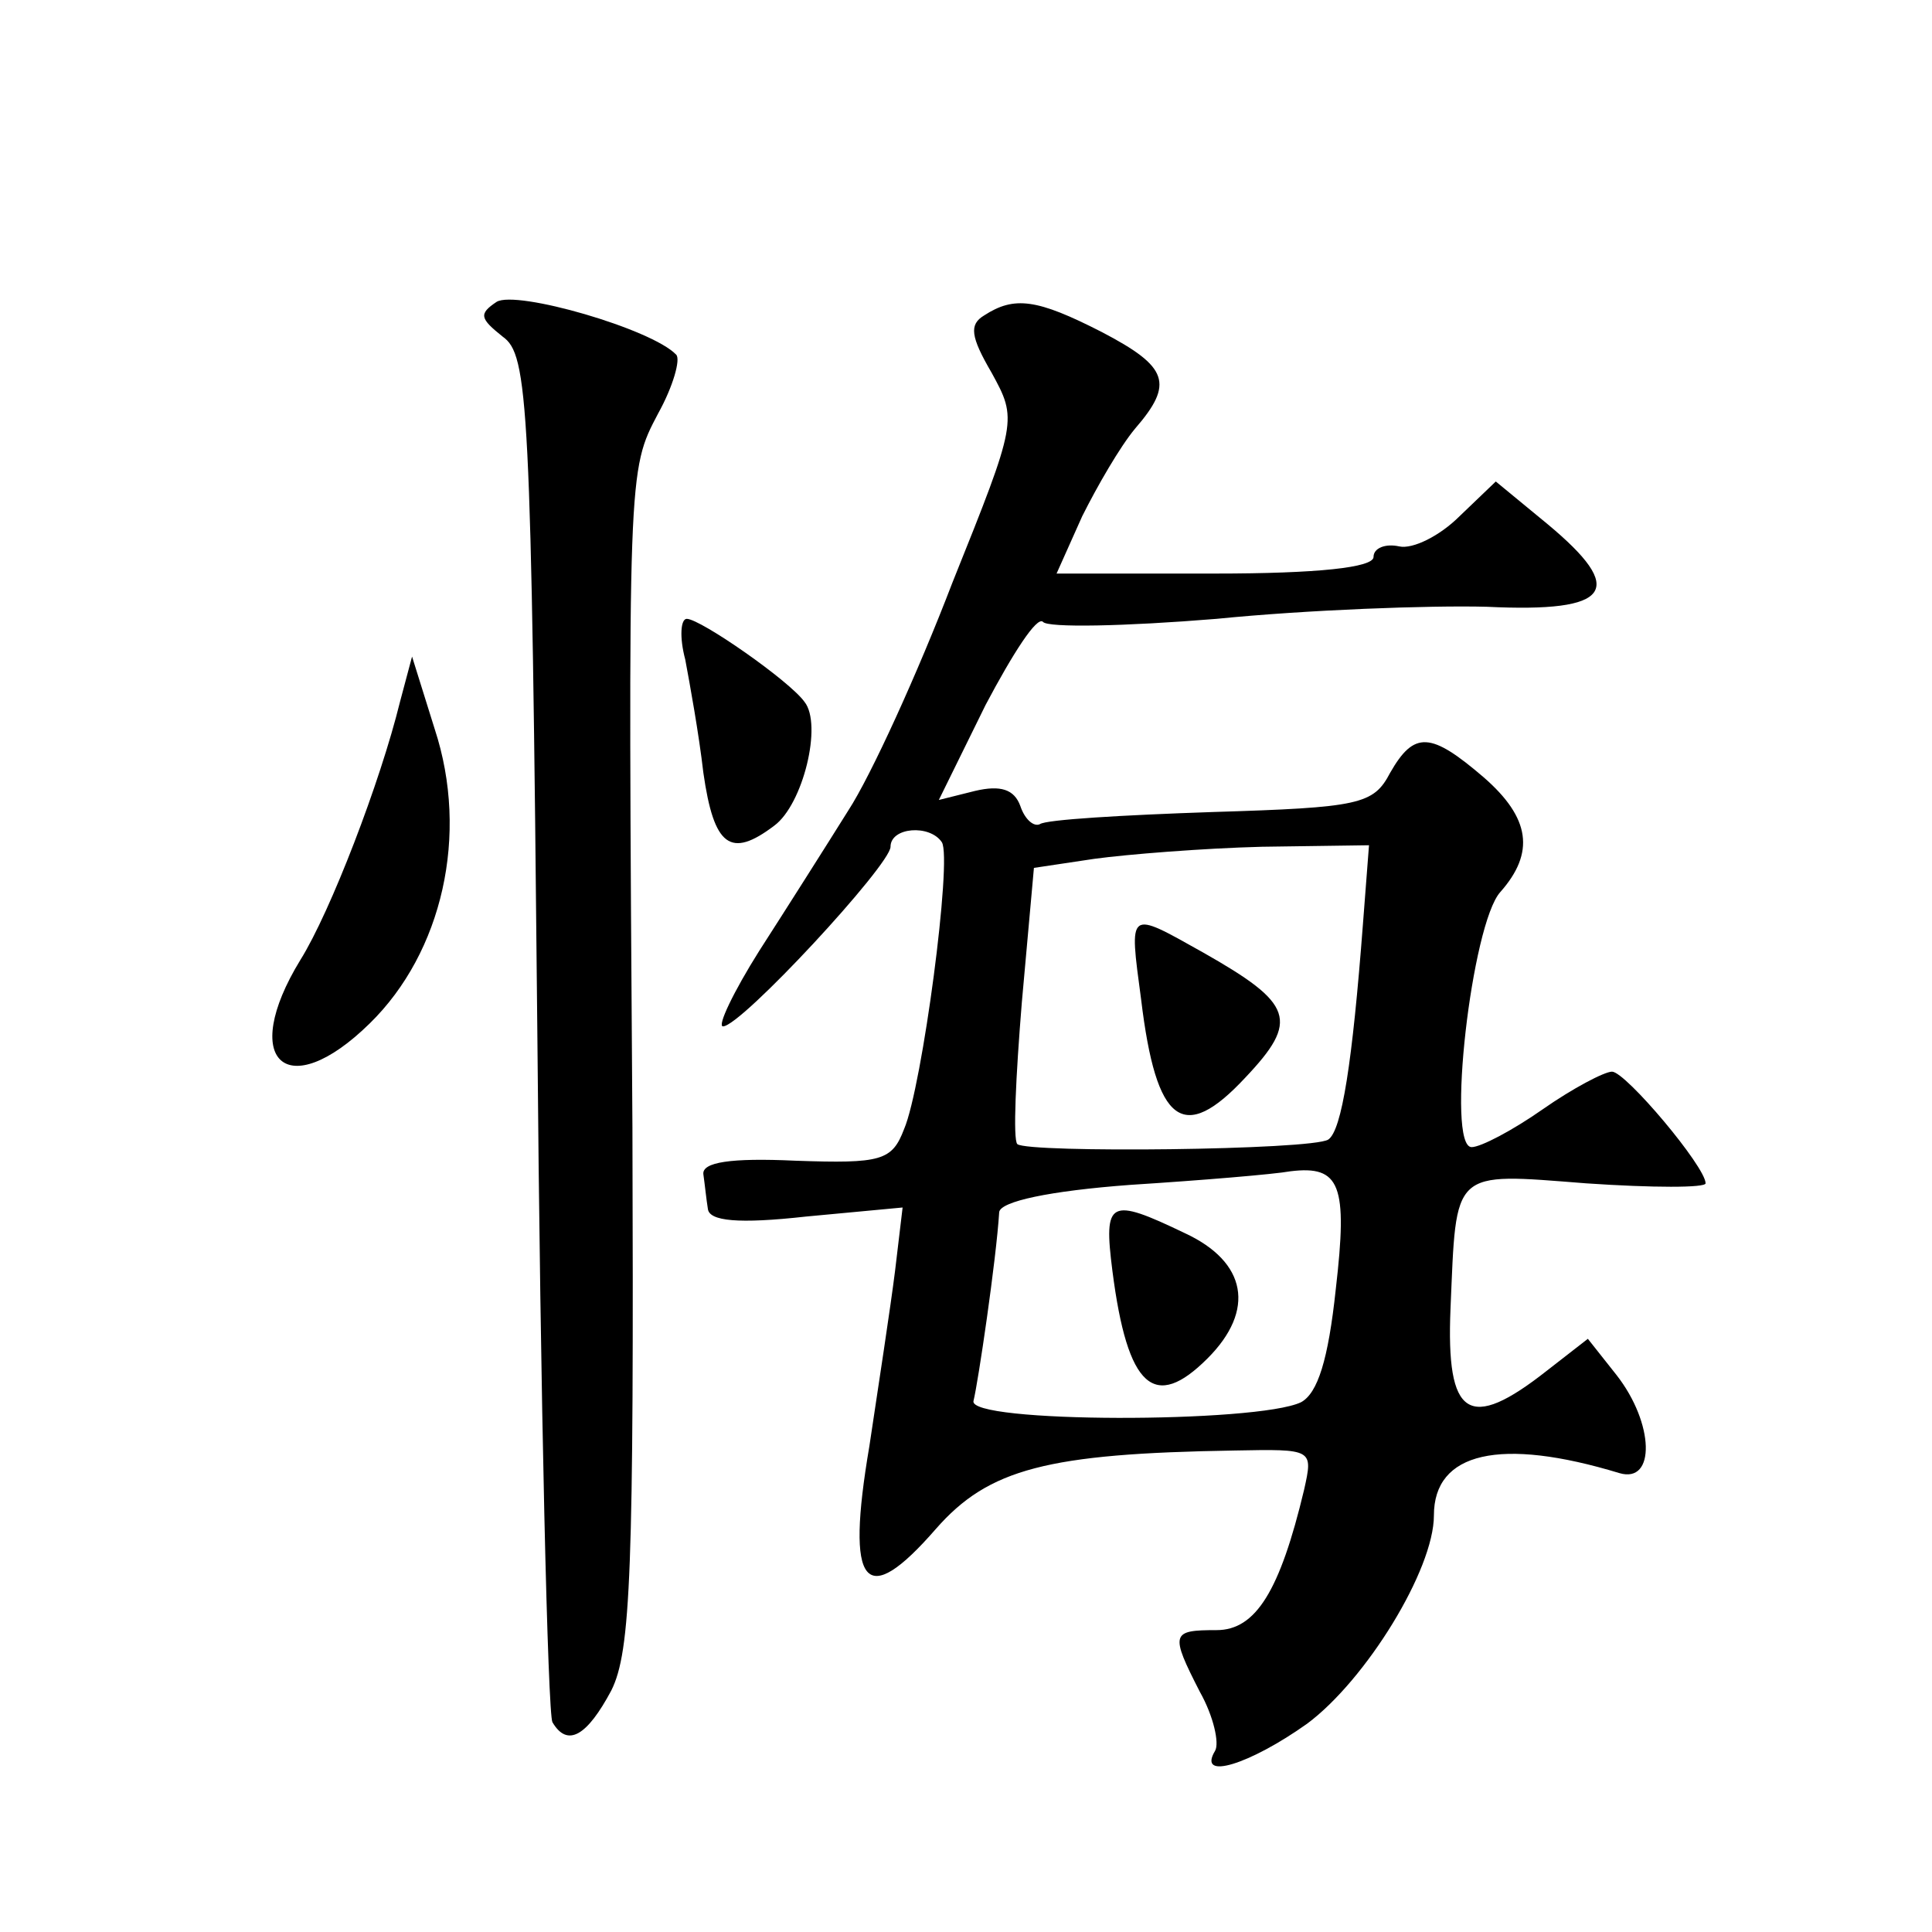
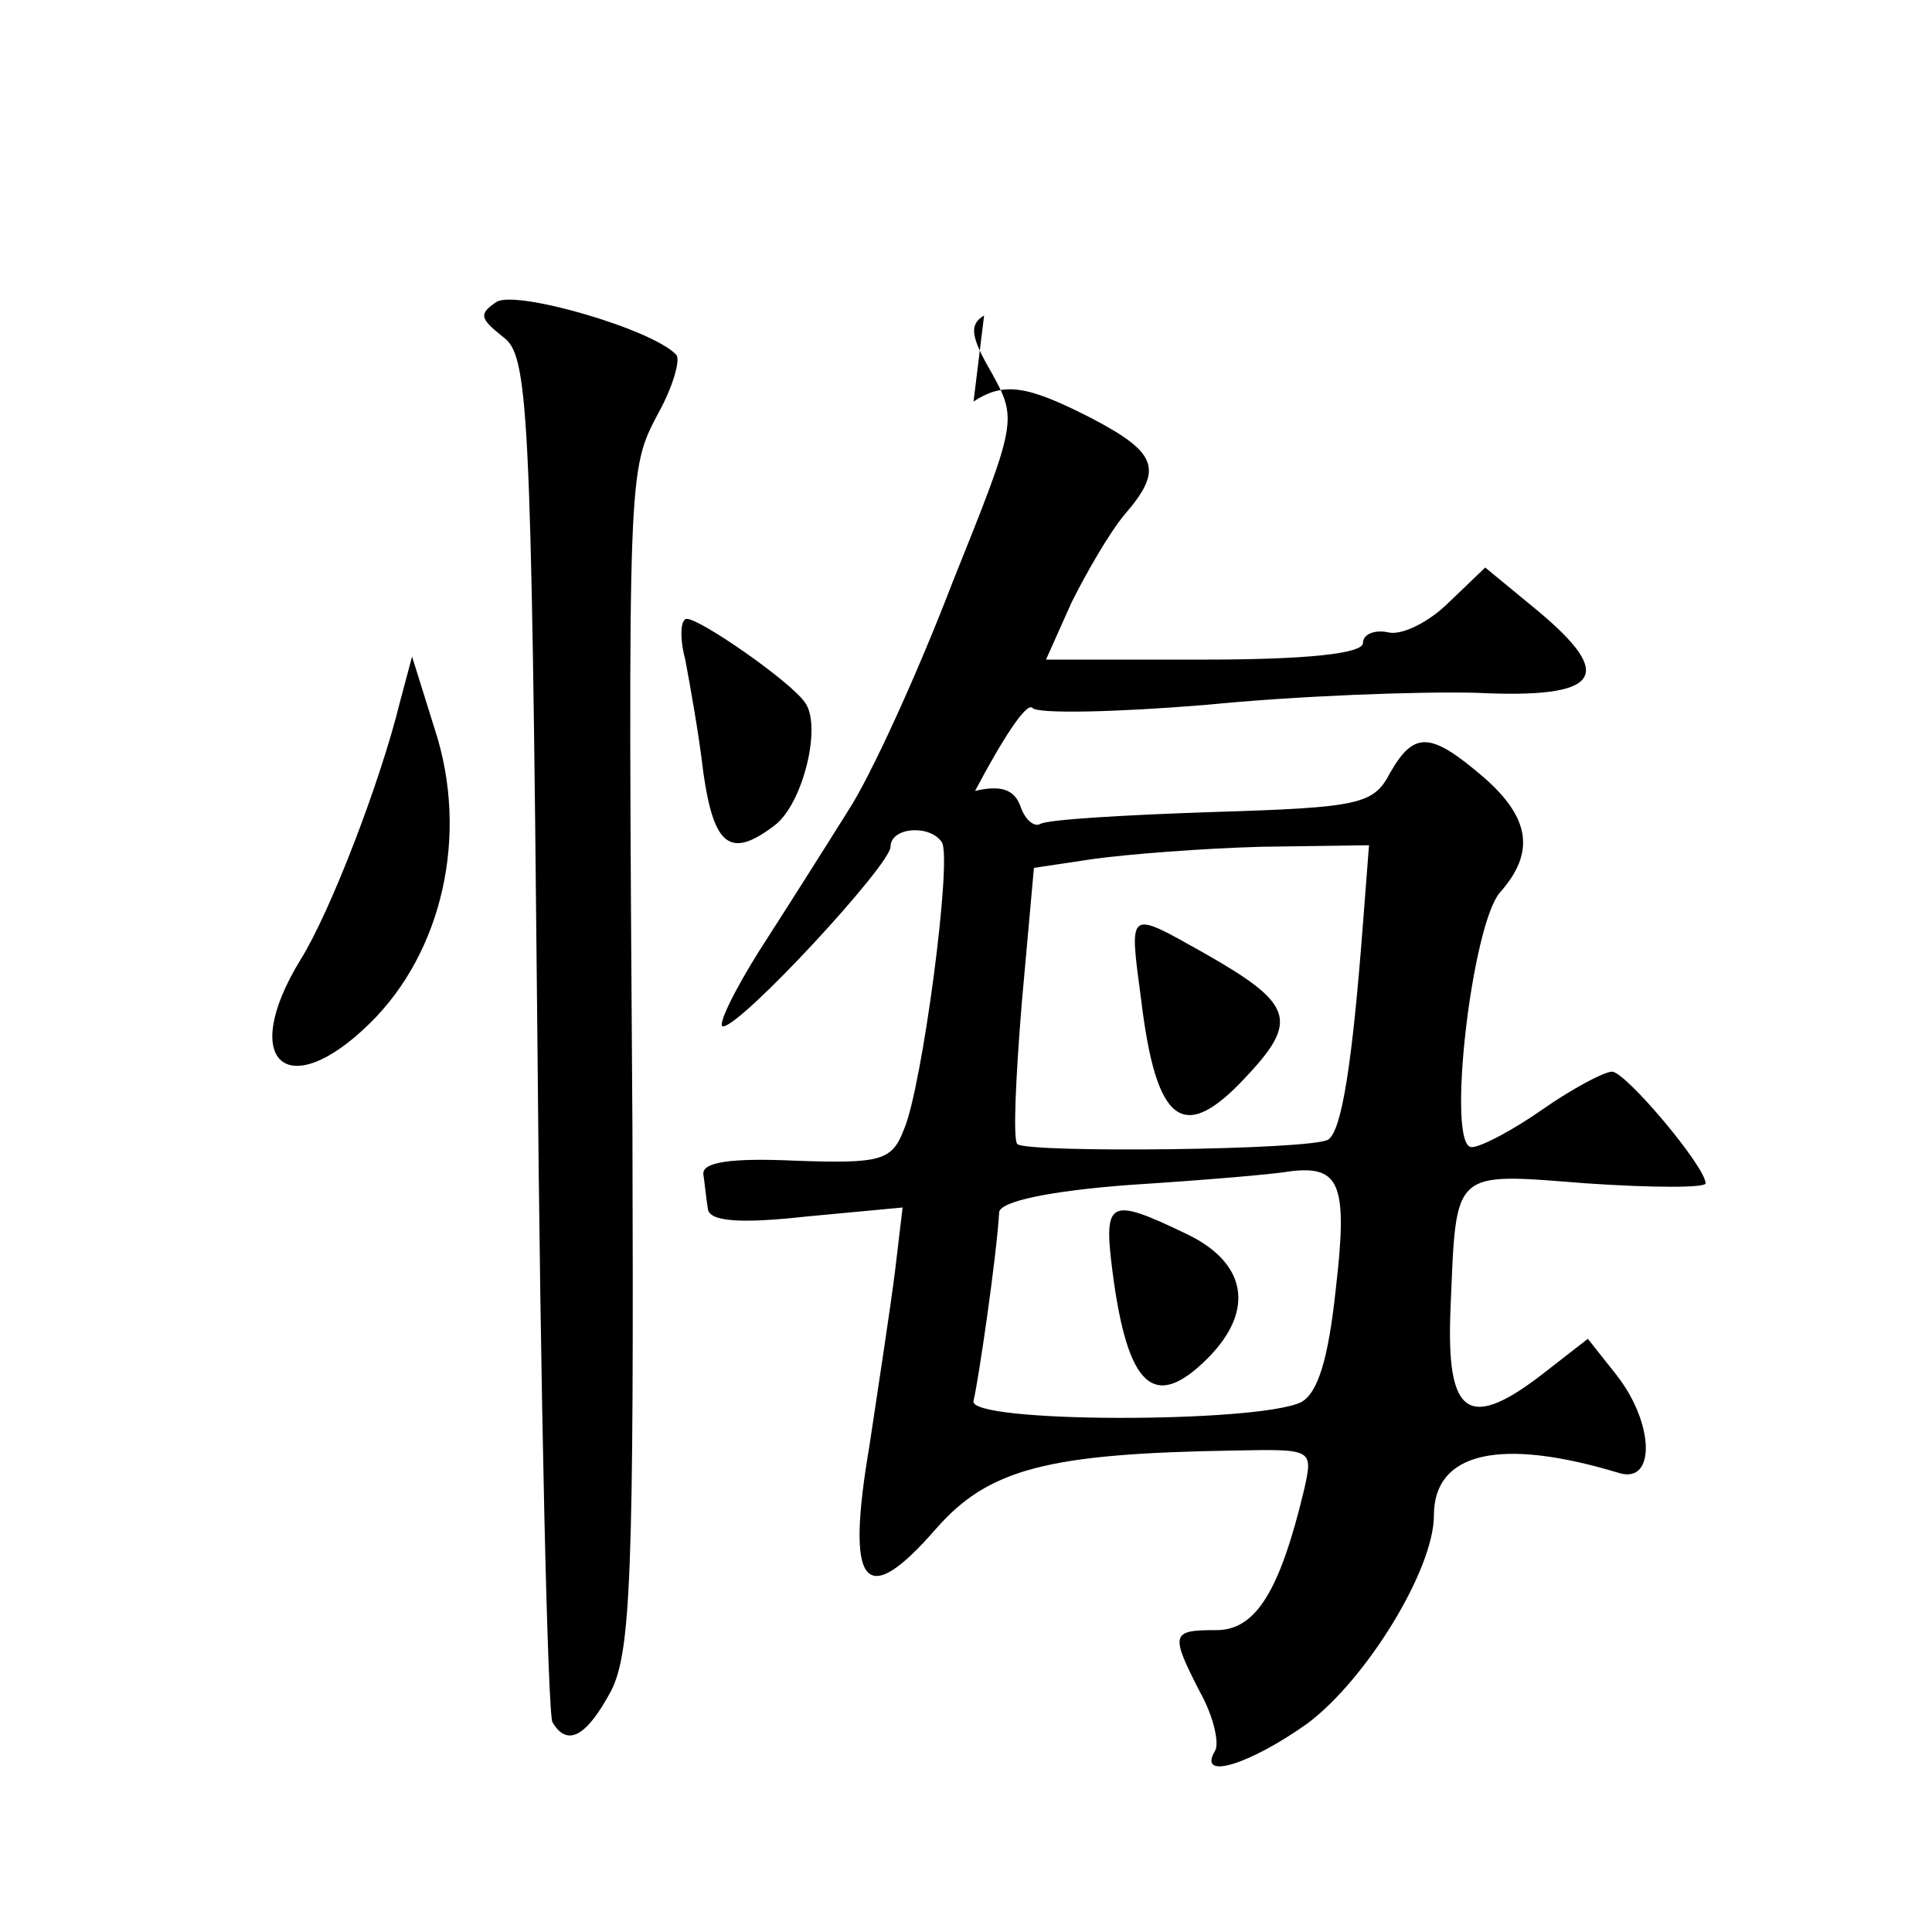
<svg xmlns="http://www.w3.org/2000/svg" version="1.0" width="128pt" height="128pt" viewBox="0 0 128 128" preserveAspectRatio="xMidYMid meet">
  <g transform="translate(0,128) scale(0.1,-0.1)" fill="#0" stroke="none">
-     <path d="M329 1080 c-12 -8 -11 -11 4 -23 17 -12 19 -42 23 -461 2 -246 7 -452 10 -457 10 -17 23 -9 39 21 13 26 15 79 14 373 -3 437 -3 435 17 473 10 18 15 36 12 39 -16 17 -106 43 -119 35z M652 1071 c-10 -6 -9 -14 5 -38 17 -31 17 -32 -26 -139 -23 -60 -54 -128 -69 -151 -15 -24 -41 -65 -59 -93 -17 -27 -28 -50 -24 -50 12 0 111 107 111 119 0 13 26 15 34 3 7 -11 -13 -162 -25 -190 -8 -21 -15 -23 -72 -21 -43 2 -62 -1 -61 -9 1 -7 2 -17 3 -23 1 -8 20 -10 65 -5 l64 6 -5 -42 c-3 -24 -11 -76 -17 -116 -16 -94 -3 -109 44 -55 35 40 74 50 198 52 52 1 52 1 46 -26 -16 -67 -32 -93 -58 -93 -30 0 -31 -2 -11 -41 9 -16 13 -34 10 -39 -12 -20 23 -9 61 18 39 29 84 102 84 138 0 42 44 52 123 28 24 -7 23 33 -2 65 l-19 24 -27 -21 c-52 -41 -67 -31 -64 41 4 93 0 90 90 83 44 -3 79 -3 79 0 0 11 -53 74 -62 74 -5 0 -26 -11 -46 -25 -20 -14 -41 -25 -47 -25 -17 0 0 148 19 169 23 26 20 49 -11 76 -35 30 -46 31 -62 3 -11 -21 -20 -23 -118 -26 -59 -2 -110 -5 -114 -8 -4 -2 -10 3 -13 12 -4 11 -13 14 -30 10 l-24 -6 31 63 c18 34 34 59 38 55 3 -4 54 -3 115 2 60 6 141 9 179 8 83 -4 93 11 40 55 l-34 28 -24 -23 c-13 -13 -31 -22 -40 -20 -9 2 -17 -1 -17 -7 0 -7 -37 -11 -105 -11 l-105 0 17 38 c10 20 25 46 35 58 26 30 22 41 -22 64 -43 22 -58 24 -78 11z m251 -403 c-7 -92 -14 -137 -23 -143 -11 -7 -199 -9 -206 -3 -3 3 -1 45 3 94 l8 89 40 6 c22 3 72 7 111 8 l71 1 -4 -52z m-18 -242 c-5 -47 -12 -69 -23 -75 -29 -14 -222 -14 -217 1 3 12 15 93 17 125 1 7 33 14 87 18 47 3 95 7 106 9 33 4 38 -9 30 -78z M756 618 c10 -83 28 -96 69 -52 36 38 32 49 -28 83 -50 28 -49 29 -41 -31z M737 438 c10 -78 28 -93 63 -58 32 32 26 64 -15 83 -50 24 -54 22 -48 -25z M454 843 c3 -16 9 -49 12 -75 7 -49 18 -57 47 -35 19 14 32 67 20 82 -10 14 -69 55 -78 55 -4 0 -5 -12 -1 -27z M265 815 c-13 -53 -46 -139 -66 -171 -41 -67 -9 -96 46 -42 48 47 66 125 43 195 l-15 48 -8 -30z" />
+     <path d="M329 1080 c-12 -8 -11 -11 4 -23 17 -12 19 -42 23 -461 2 -246 7 -452 10 -457 10 -17 23 -9 39 21 13 26 15 79 14 373 -3 437 -3 435 17 473 10 18 15 36 12 39 -16 17 -106 43 -119 35z M652 1071 c-10 -6 -9 -14 5 -38 17 -31 17 -32 -26 -139 -23 -60 -54 -128 -69 -151 -15 -24 -41 -65 -59 -93 -17 -27 -28 -50 -24 -50 12 0 111 107 111 119 0 13 26 15 34 3 7 -11 -13 -162 -25 -190 -8 -21 -15 -23 -72 -21 -43 2 -62 -1 -61 -9 1 -7 2 -17 3 -23 1 -8 20 -10 65 -5 l64 6 -5 -42 c-3 -24 -11 -76 -17 -116 -16 -94 -3 -109 44 -55 35 40 74 50 198 52 52 1 52 1 46 -26 -16 -67 -32 -93 -58 -93 -30 0 -31 -2 -11 -41 9 -16 13 -34 10 -39 -12 -20 23 -9 61 18 39 29 84 102 84 138 0 42 44 52 123 28 24 -7 23 33 -2 65 l-19 24 -27 -21 c-52 -41 -67 -31 -64 41 4 93 0 90 90 83 44 -3 79 -3 79 0 0 11 -53 74 -62 74 -5 0 -26 -11 -46 -25 -20 -14 -41 -25 -47 -25 -17 0 0 148 19 169 23 26 20 49 -11 76 -35 30 -46 31 -62 3 -11 -21 -20 -23 -118 -26 -59 -2 -110 -5 -114 -8 -4 -2 -10 3 -13 12 -4 11 -13 14 -30 10 c18 34 34 59 38 55 3 -4 54 -3 115 2 60 6 141 9 179 8 83 -4 93 11 40 55 l-34 28 -24 -23 c-13 -13 -31 -22 -40 -20 -9 2 -17 -1 -17 -7 0 -7 -37 -11 -105 -11 l-105 0 17 38 c10 20 25 46 35 58 26 30 22 41 -22 64 -43 22 -58 24 -78 11z m251 -403 c-7 -92 -14 -137 -23 -143 -11 -7 -199 -9 -206 -3 -3 3 -1 45 3 94 l8 89 40 6 c22 3 72 7 111 8 l71 1 -4 -52z m-18 -242 c-5 -47 -12 -69 -23 -75 -29 -14 -222 -14 -217 1 3 12 15 93 17 125 1 7 33 14 87 18 47 3 95 7 106 9 33 4 38 -9 30 -78z M756 618 c10 -83 28 -96 69 -52 36 38 32 49 -28 83 -50 28 -49 29 -41 -31z M737 438 c10 -78 28 -93 63 -58 32 32 26 64 -15 83 -50 24 -54 22 -48 -25z M454 843 c3 -16 9 -49 12 -75 7 -49 18 -57 47 -35 19 14 32 67 20 82 -10 14 -69 55 -78 55 -4 0 -5 -12 -1 -27z M265 815 c-13 -53 -46 -139 -66 -171 -41 -67 -9 -96 46 -42 48 47 66 125 43 195 l-15 48 -8 -30z" />
  </g>
</svg>